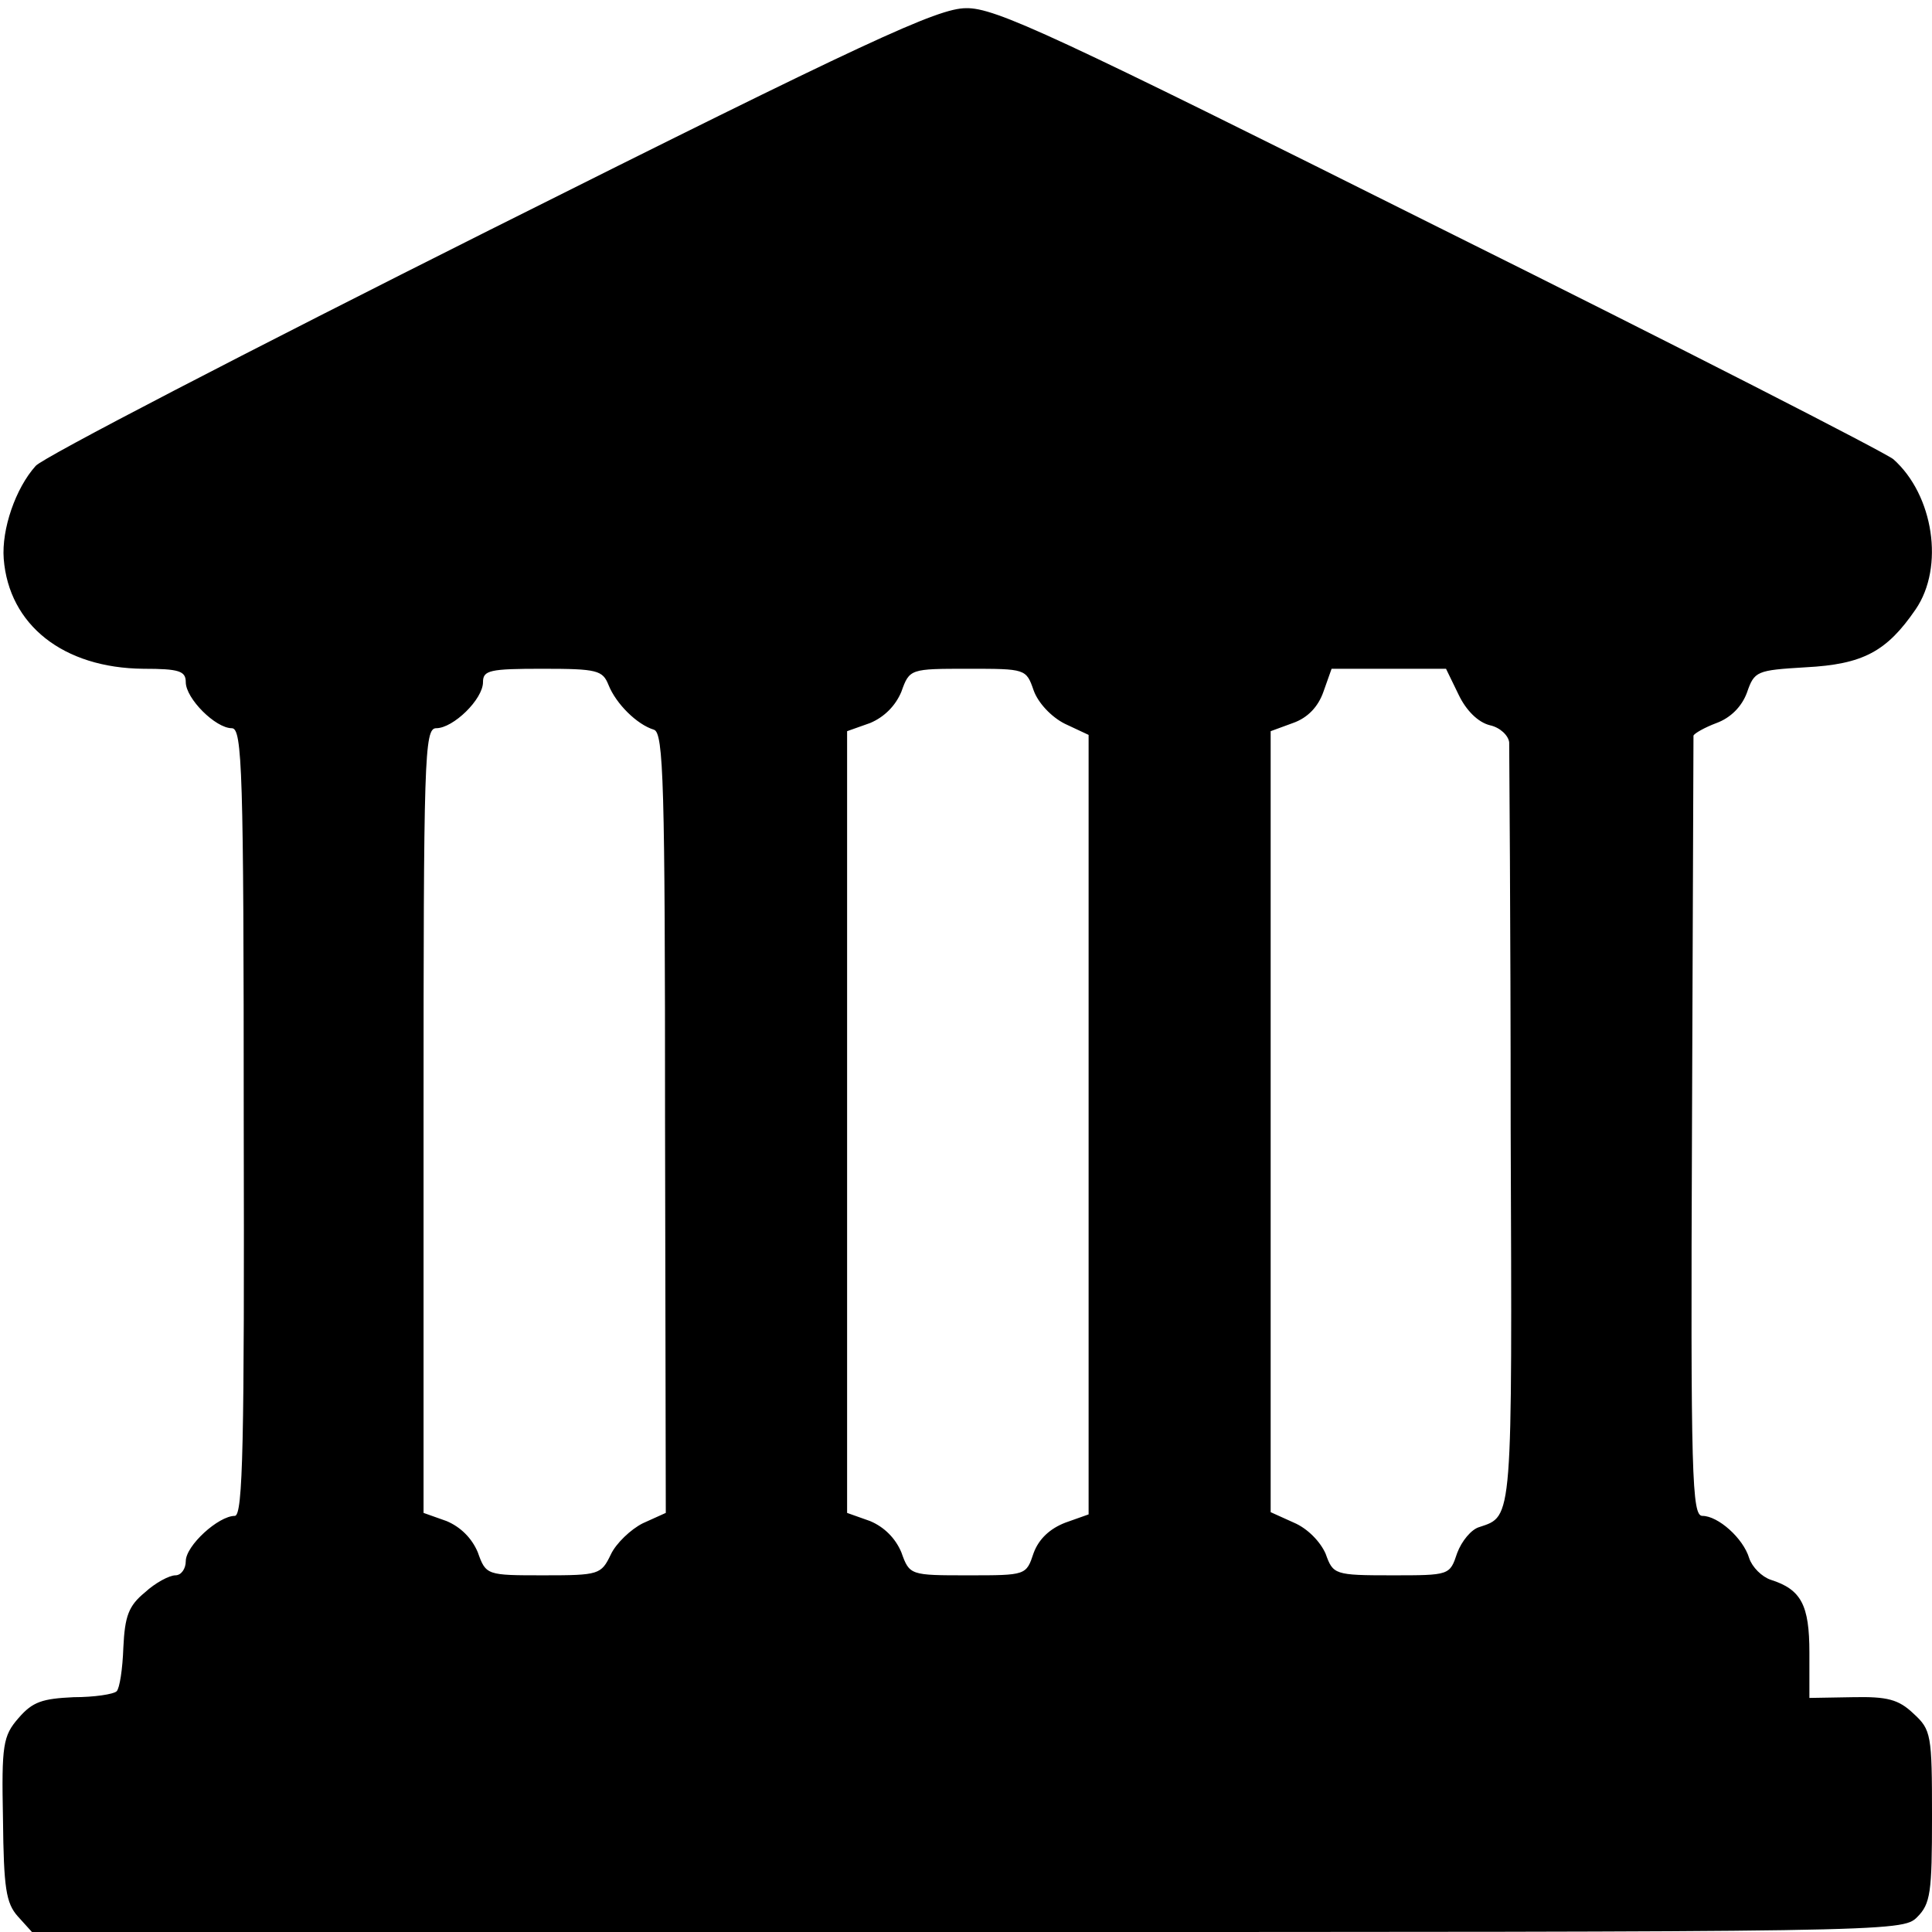
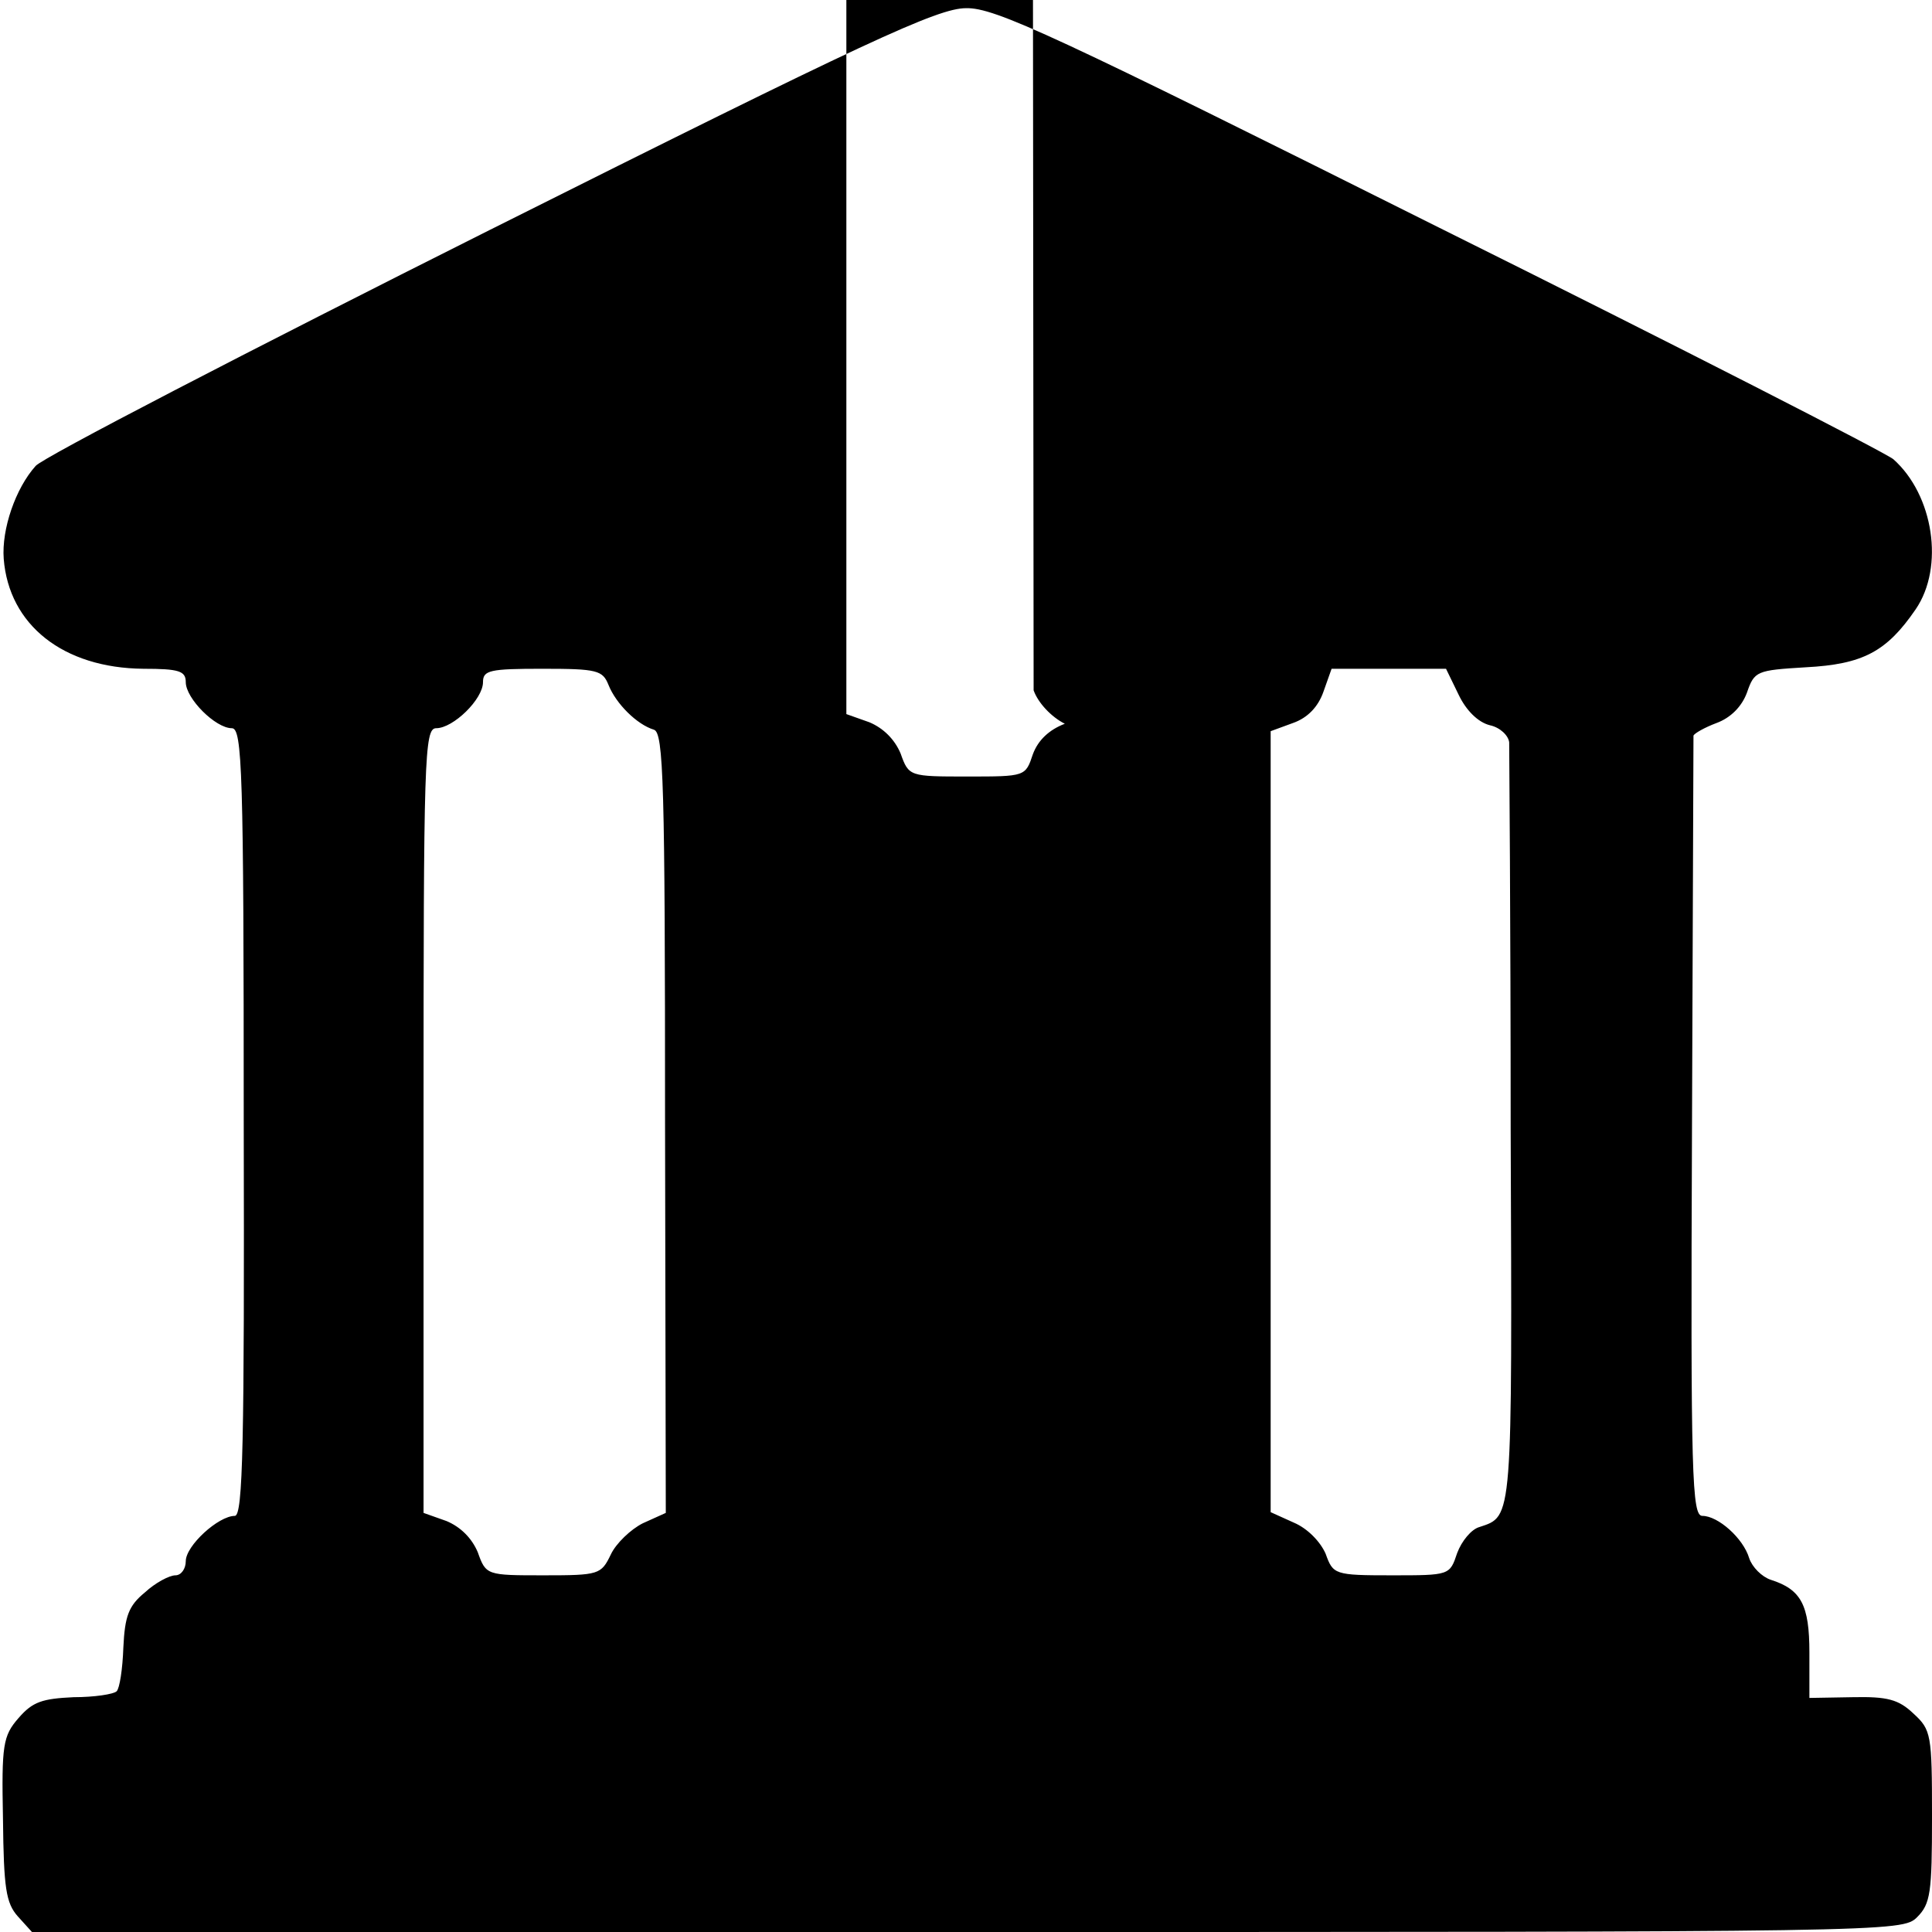
<svg xmlns="http://www.w3.org/2000/svg" version="1.0" width="260pt" height="260pt" viewBox="0 0 260 260" preserveAspectRatio="xMidYMid meet">
  <g transform="translate(0,260) scale(0.1,-0.1)" fill="#000000" stroke="none">
-     <path d="M660 2291 c-327 -164 -603 -307 -612 -318 -27 -30 -46 -85 -43 -125 7 -89 80 -147 188 -148 48 0 57 -3 57 -18 0 -22 40 -62 62 -62 14 0 16 -57 16 -530 1 -431 -1 -530 -12 -530 -22 0 -66 -40 -66 -61 0 -10 -6 -19 -14 -19 -8 0 -27 -10 -41 -23 -22 -18 -27 -32 -29 -74 -1 -29 -5 -55 -9 -59 -4 -4 -30 -8 -58 -8 -42 -2 -55 -6 -74 -28 -21 -24 -23 -36 -21 -136 1 -93 4 -113 20 -131 l19 -21 1259 0 c1245 0 1258 0 1278 20 18 18 20 33 20 135 0 111 -1 117 -25 139 -20 19 -35 23 -82 22 l-58 -1 0 61 c0 64 -11 85 -52 98 -12 4 -25 17 -29 29 -8 27 -42 57 -63 57 -14 0 -16 50 -14 522 1 288 2 525 2 528 1 3 15 11 31 17 19 7 34 22 41 41 10 29 13 30 79 34 77 4 109 21 148 78 39 57 24 154 -30 202 -11 9 -286 150 -612 312 -518 259 -597 296 -636 295 -38 0 -133 -44 -640 -298z m159 -613 c10 -25 38 -53 61 -60 13 -4 15 -72 15 -529 l1 -525 -31 -14 c-16 -8 -36 -27 -43 -42 -13 -27 -16 -28 -90 -28 -77 0 -78 0 -89 31 -8 19 -23 34 -42 42 l-31 11 0 528 c0 489 1 528 17 528 23 0 63 39 63 62 0 16 9 18 80 18 74 0 81 -2 89 -22z m572 -7 c6 -17 24 -36 42 -45 l32 -15 0 -524 0 -525 -31 -11 c-21 -8 -36 -22 -43 -41 -10 -30 -10 -30 -88 -30 -78 0 -79 0 -90 31 -8 19 -23 34 -42 42 l-31 11 0 526 0 526 31 11 c19 8 34 23 42 42 11 31 12 31 90 31 77 0 78 0 88 -29z m572 -6 c10 -21 26 -37 42 -41 14 -3 25 -14 26 -23 0 -9 2 -243 2 -520 2 -531 3 -521 -42 -536 -11 -3 -24 -19 -30 -35 -10 -30 -10 -30 -88 -30 -77 0 -79 1 -89 29 -7 16 -24 34 -43 42 l-31 14 0 525 0 526 30 11 c20 7 34 22 41 42 l11 31 77 0 77 0 17 -35z" />
+     <path d="M660 2291 c-327 -164 -603 -307 -612 -318 -27 -30 -46 -85 -43 -125 7 -89 80 -147 188 -148 48 0 57 -3 57 -18 0 -22 40 -62 62 -62 14 0 16 -57 16 -530 1 -431 -1 -530 -12 -530 -22 0 -66 -40 -66 -61 0 -10 -6 -19 -14 -19 -8 0 -27 -10 -41 -23 -22 -18 -27 -32 -29 -74 -1 -29 -5 -55 -9 -59 -4 -4 -30 -8 -58 -8 -42 -2 -55 -6 -74 -28 -21 -24 -23 -36 -21 -136 1 -93 4 -113 20 -131 l19 -21 1259 0 c1245 0 1258 0 1278 20 18 18 20 33 20 135 0 111 -1 117 -25 139 -20 19 -35 23 -82 22 l-58 -1 0 61 c0 64 -11 85 -52 98 -12 4 -25 17 -29 29 -8 27 -42 57 -63 57 -14 0 -16 50 -14 522 1 288 2 525 2 528 1 3 15 11 31 17 19 7 34 22 41 41 10 29 13 30 79 34 77 4 109 21 148 78 39 57 24 154 -30 202 -11 9 -286 150 -612 312 -518 259 -597 296 -636 295 -38 0 -133 -44 -640 -298z m159 -613 c10 -25 38 -53 61 -60 13 -4 15 -72 15 -529 l1 -525 -31 -14 c-16 -8 -36 -27 -43 -42 -13 -27 -16 -28 -90 -28 -77 0 -78 0 -89 31 -8 19 -23 34 -42 42 l-31 11 0 528 c0 489 1 528 17 528 23 0 63 39 63 62 0 16 9 18 80 18 74 0 81 -2 89 -22z m572 -7 c6 -17 24 -36 42 -45 c-21 -8 -36 -22 -43 -41 -10 -30 -10 -30 -88 -30 -78 0 -79 0 -90 31 -8 19 -23 34 -42 42 l-31 11 0 526 0 526 31 11 c19 8 34 23 42 42 11 31 12 31 90 31 77 0 78 0 88 -29z m572 -6 c10 -21 26 -37 42 -41 14 -3 25 -14 26 -23 0 -9 2 -243 2 -520 2 -531 3 -521 -42 -536 -11 -3 -24 -19 -30 -35 -10 -30 -10 -30 -88 -30 -77 0 -79 1 -89 29 -7 16 -24 34 -43 42 l-31 14 0 525 0 526 30 11 c20 7 34 22 41 42 l11 31 77 0 77 0 17 -35z" />
  </g>
</svg>